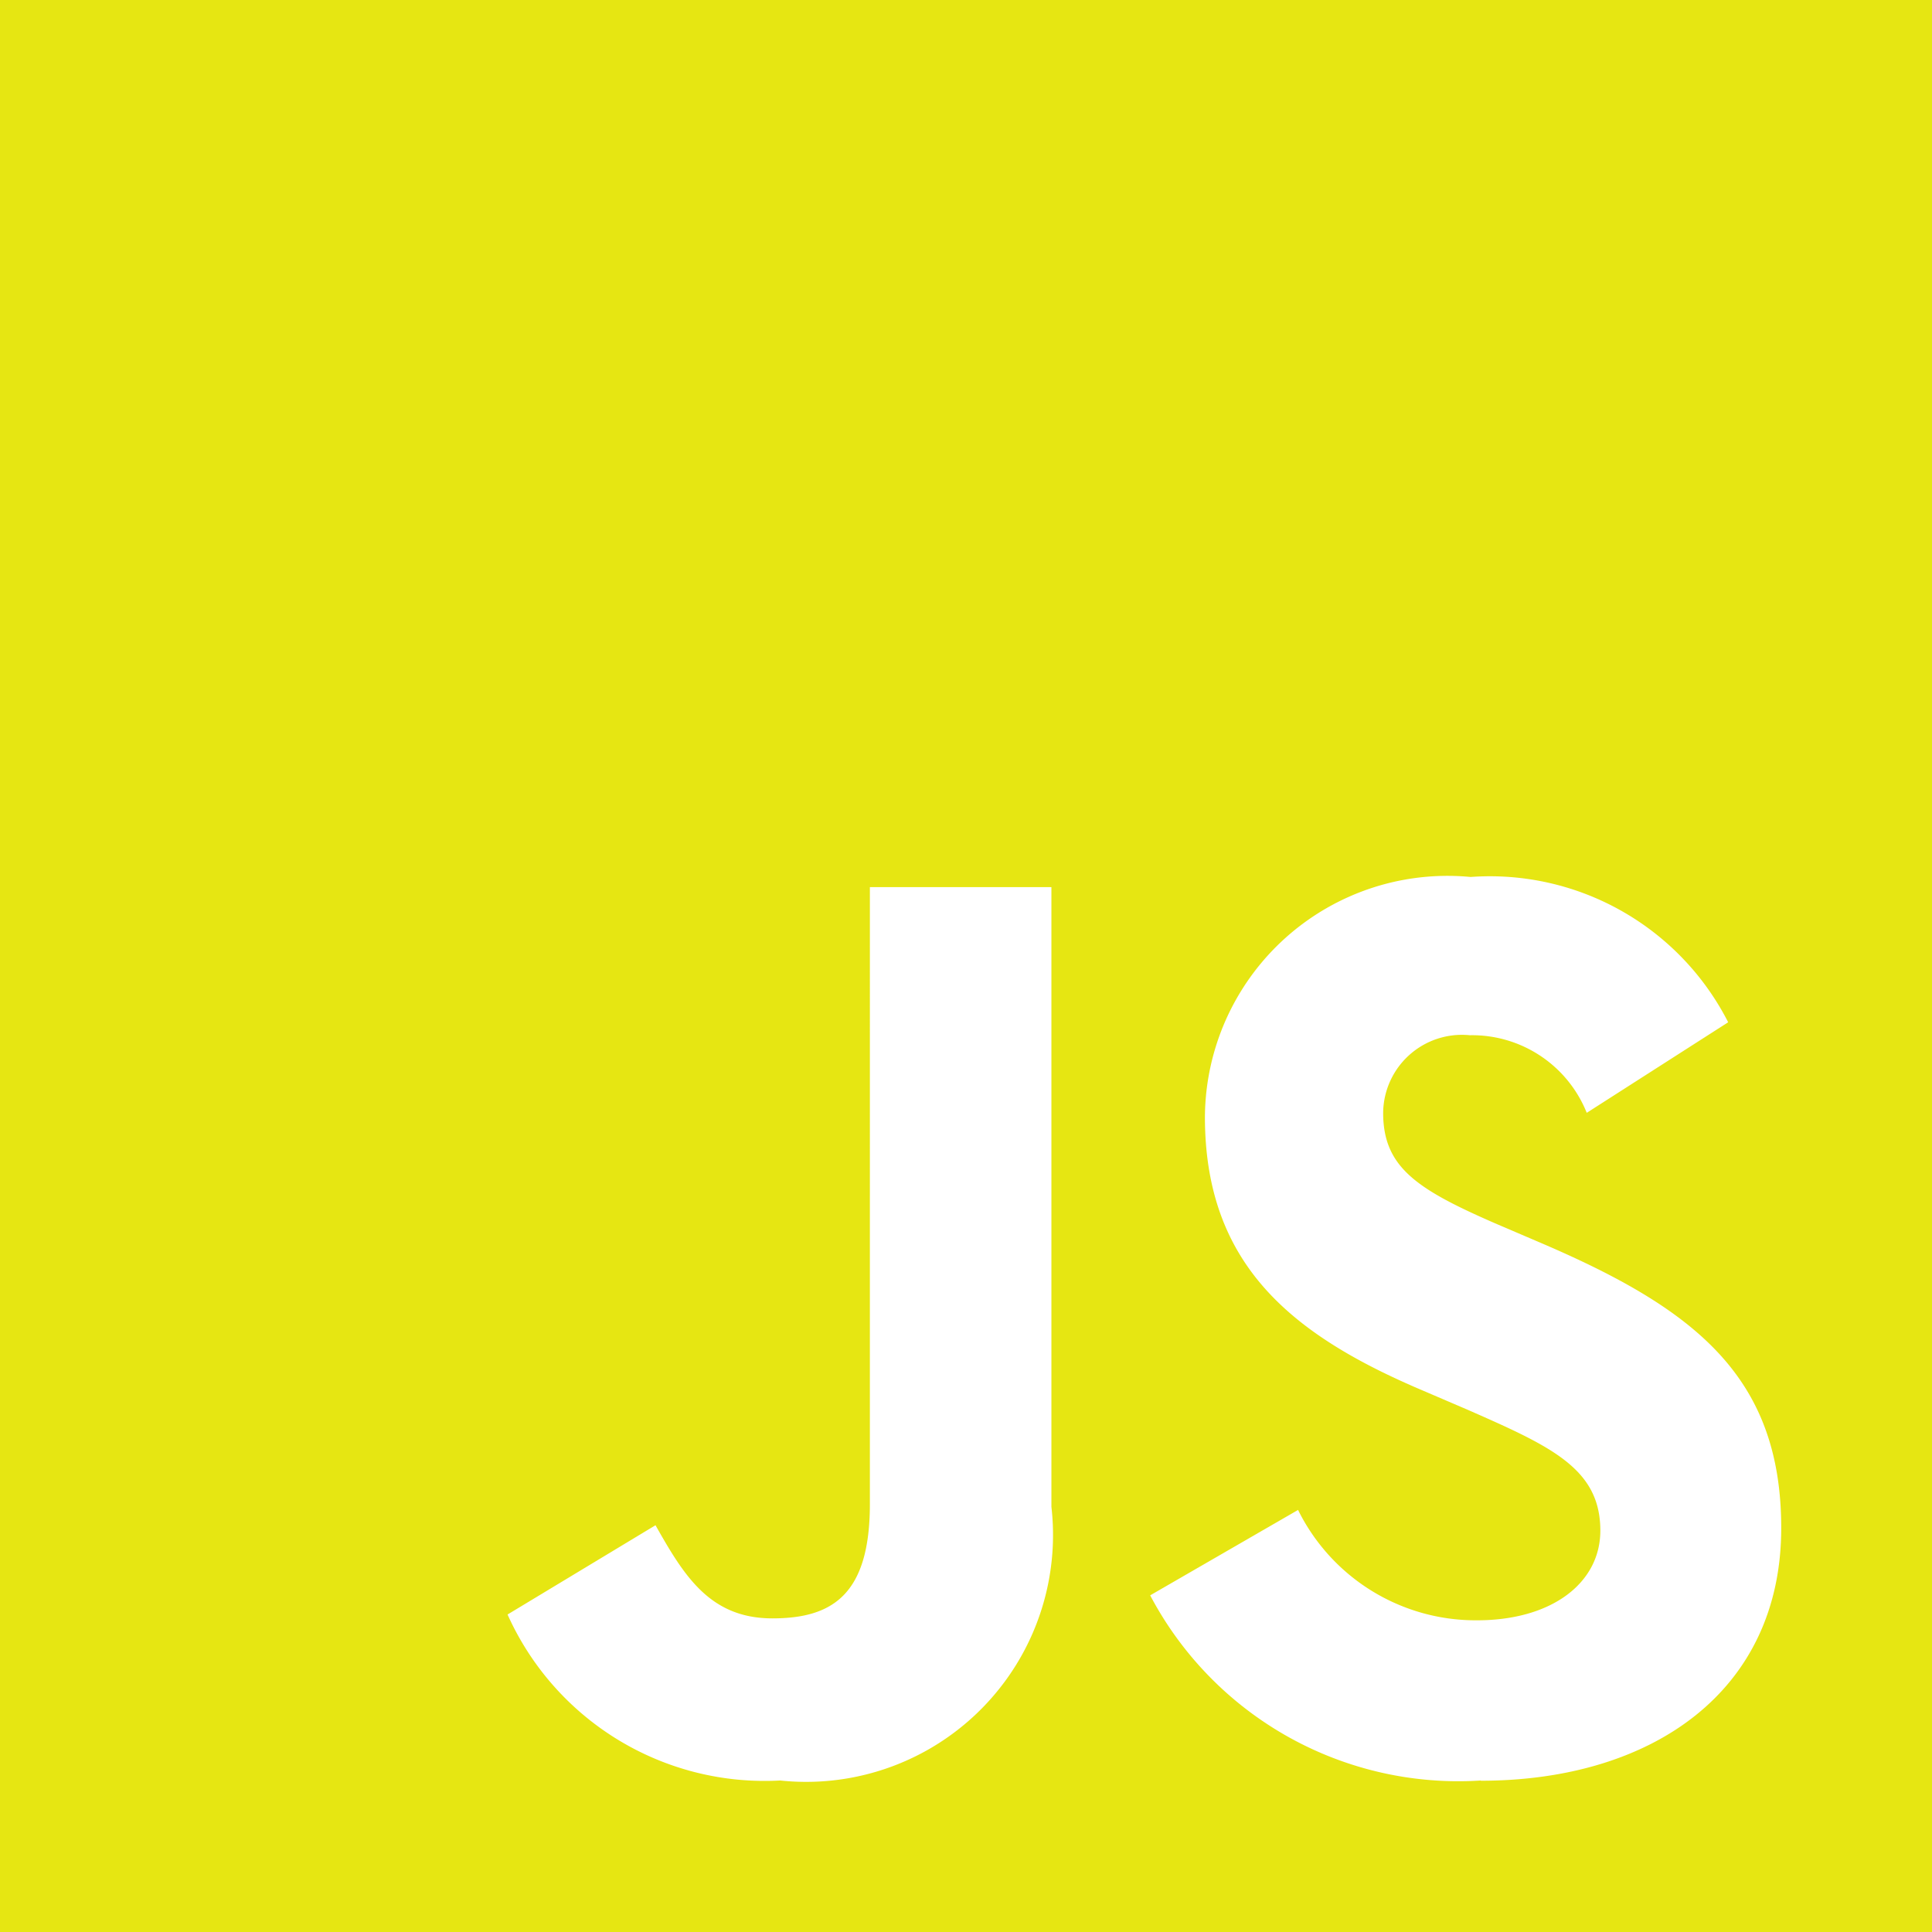
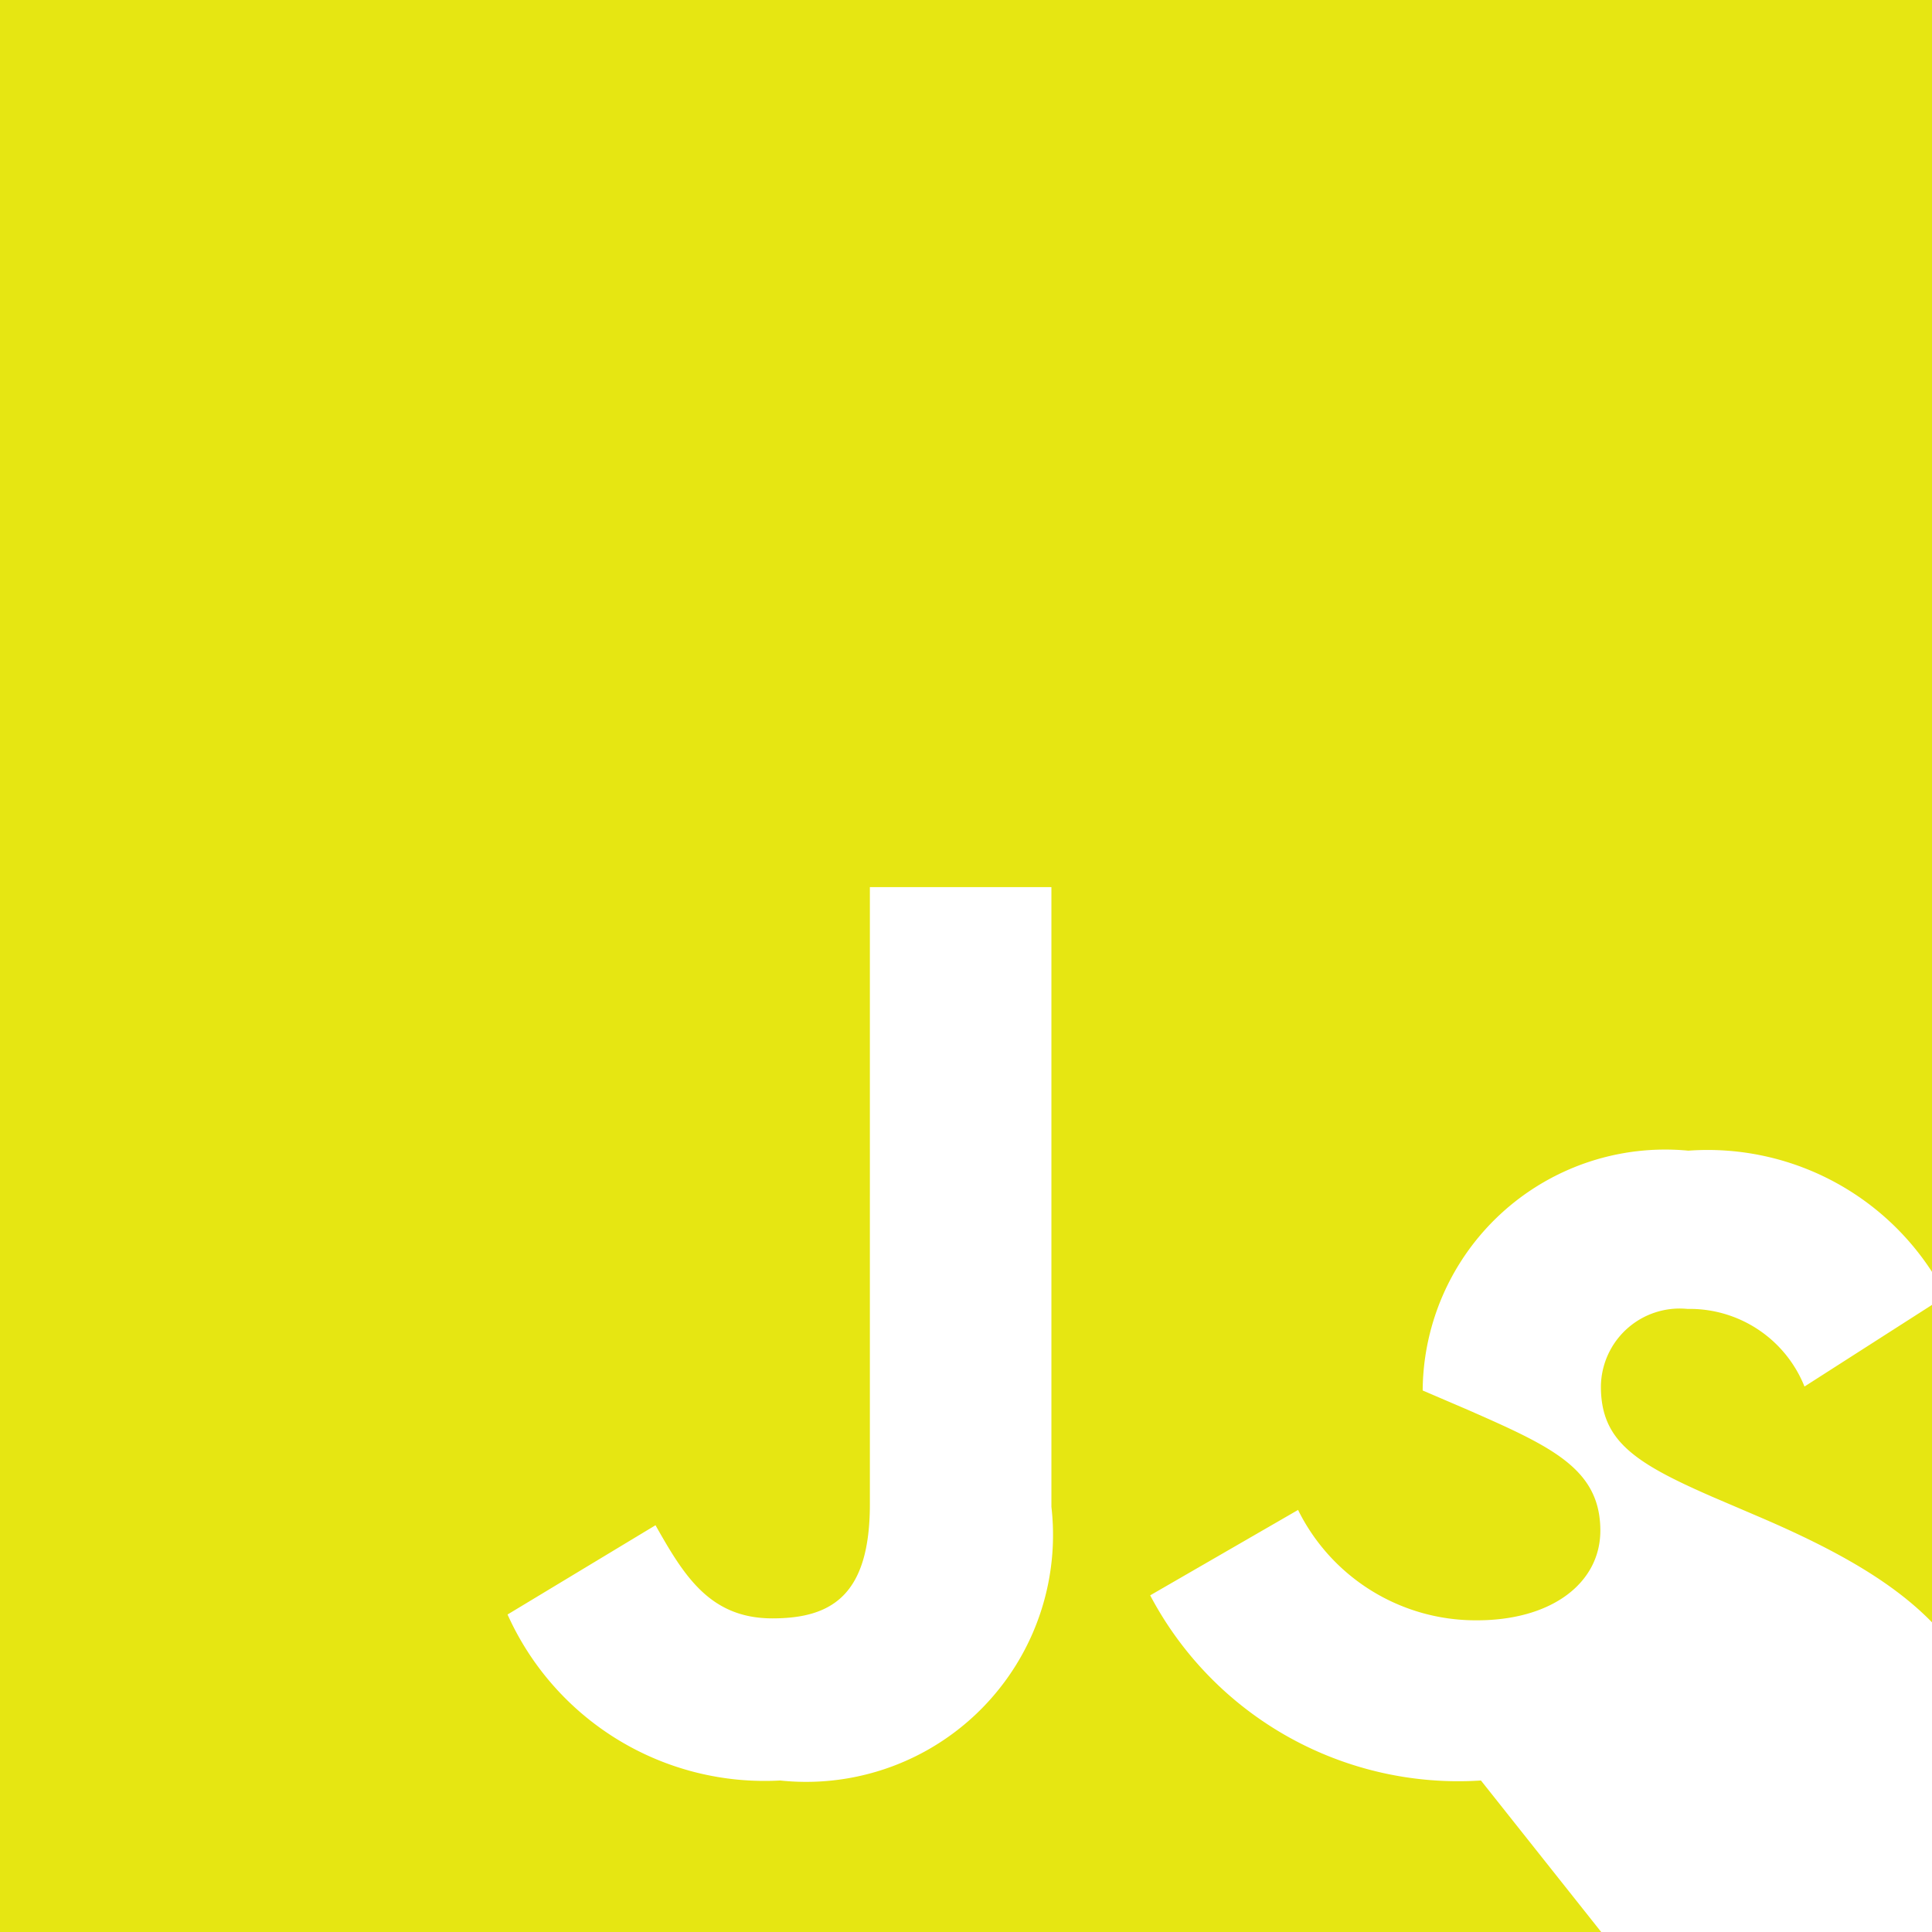
<svg xmlns="http://www.w3.org/2000/svg" width="24" height="24" viewBox="0 0 24 24">
-   <path d="M0,32V56H24V32ZM13.061,50.718a3.067,3.067,0,0,1-3.37,3.4,3.5,3.5,0,0,1-3.386-2.062l1.838-1.109c.354.627.675,1.157,1.452,1.157.739,0,1.211-.289,1.211-1.42V43.02h2.255v7.7Zm5.336,3.4a4.328,4.328,0,0,1-4.109-2.3l1.837-1.061a2.461,2.461,0,0,0,2.223,1.371c.932,0,1.532-.466,1.532-1.114,0-.771-.611-1.045-1.645-1.5l-.562-.241c-1.629-.691-2.705-1.564-2.705-3.4a3.013,3.013,0,0,1,3.3-2.979,3.322,3.322,0,0,1,3.2,1.805l-1.757,1.125a1.534,1.534,0,0,0-1.452-.964.979.979,0,0,0-1.077.964c0,.675.418.948,1.387,1.371l.563.241c1.918.82,2.995,1.661,2.995,3.546,0,2.025-1.6,3.139-3.734,3.139Z" transform="translate(0 -32)" fill="#e6e612" />
+   <path d="M0,32V56H24V32ZM13.061,50.718a3.067,3.067,0,0,1-3.37,3.4,3.5,3.5,0,0,1-3.386-2.062l1.838-1.109c.354.627.675,1.157,1.452,1.157.739,0,1.211-.289,1.211-1.42V43.02h2.255v7.7Zm5.336,3.4a4.328,4.328,0,0,1-4.109-2.3l1.837-1.061a2.461,2.461,0,0,0,2.223,1.371c.932,0,1.532-.466,1.532-1.114,0-.771-.611-1.045-1.645-1.5l-.562-.241a3.013,3.013,0,0,1,3.3-2.979,3.322,3.322,0,0,1,3.2,1.805l-1.757,1.125a1.534,1.534,0,0,0-1.452-.964.979.979,0,0,0-1.077.964c0,.675.418.948,1.387,1.371l.563.241c1.918.82,2.995,1.661,2.995,3.546,0,2.025-1.6,3.139-3.734,3.139Z" transform="translate(0 -32)" fill="#e6e612" />
</svg>